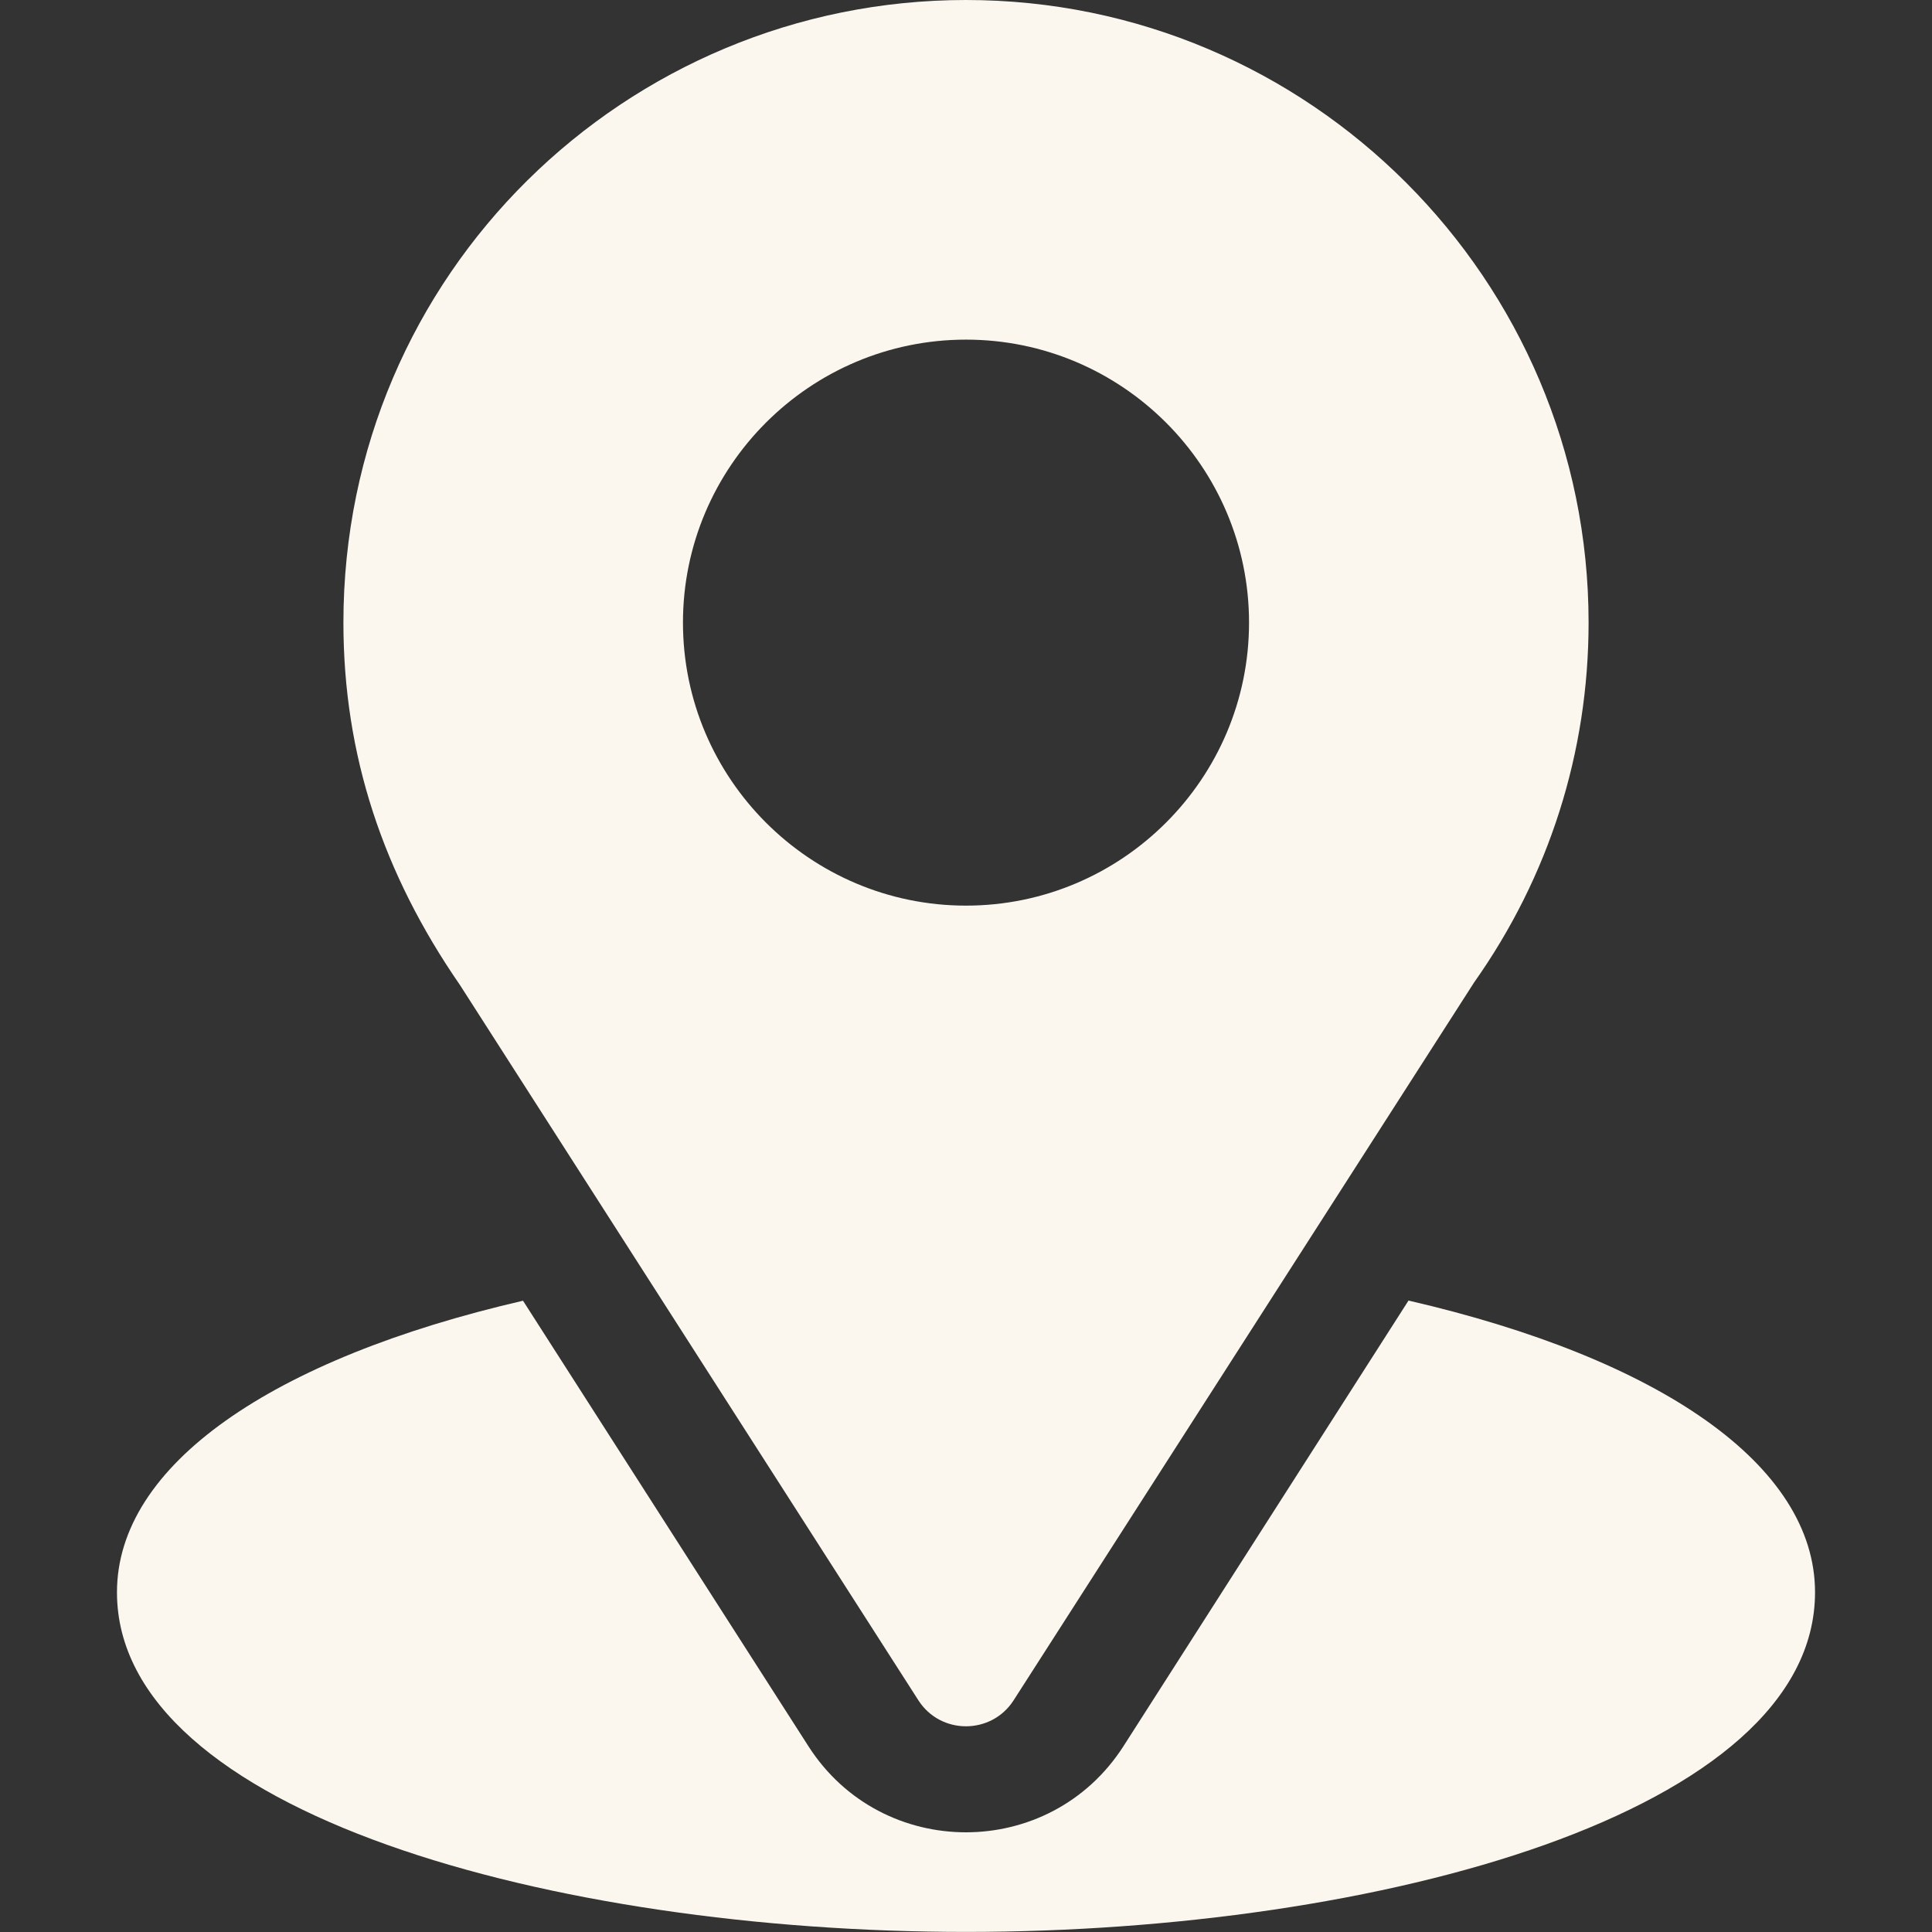
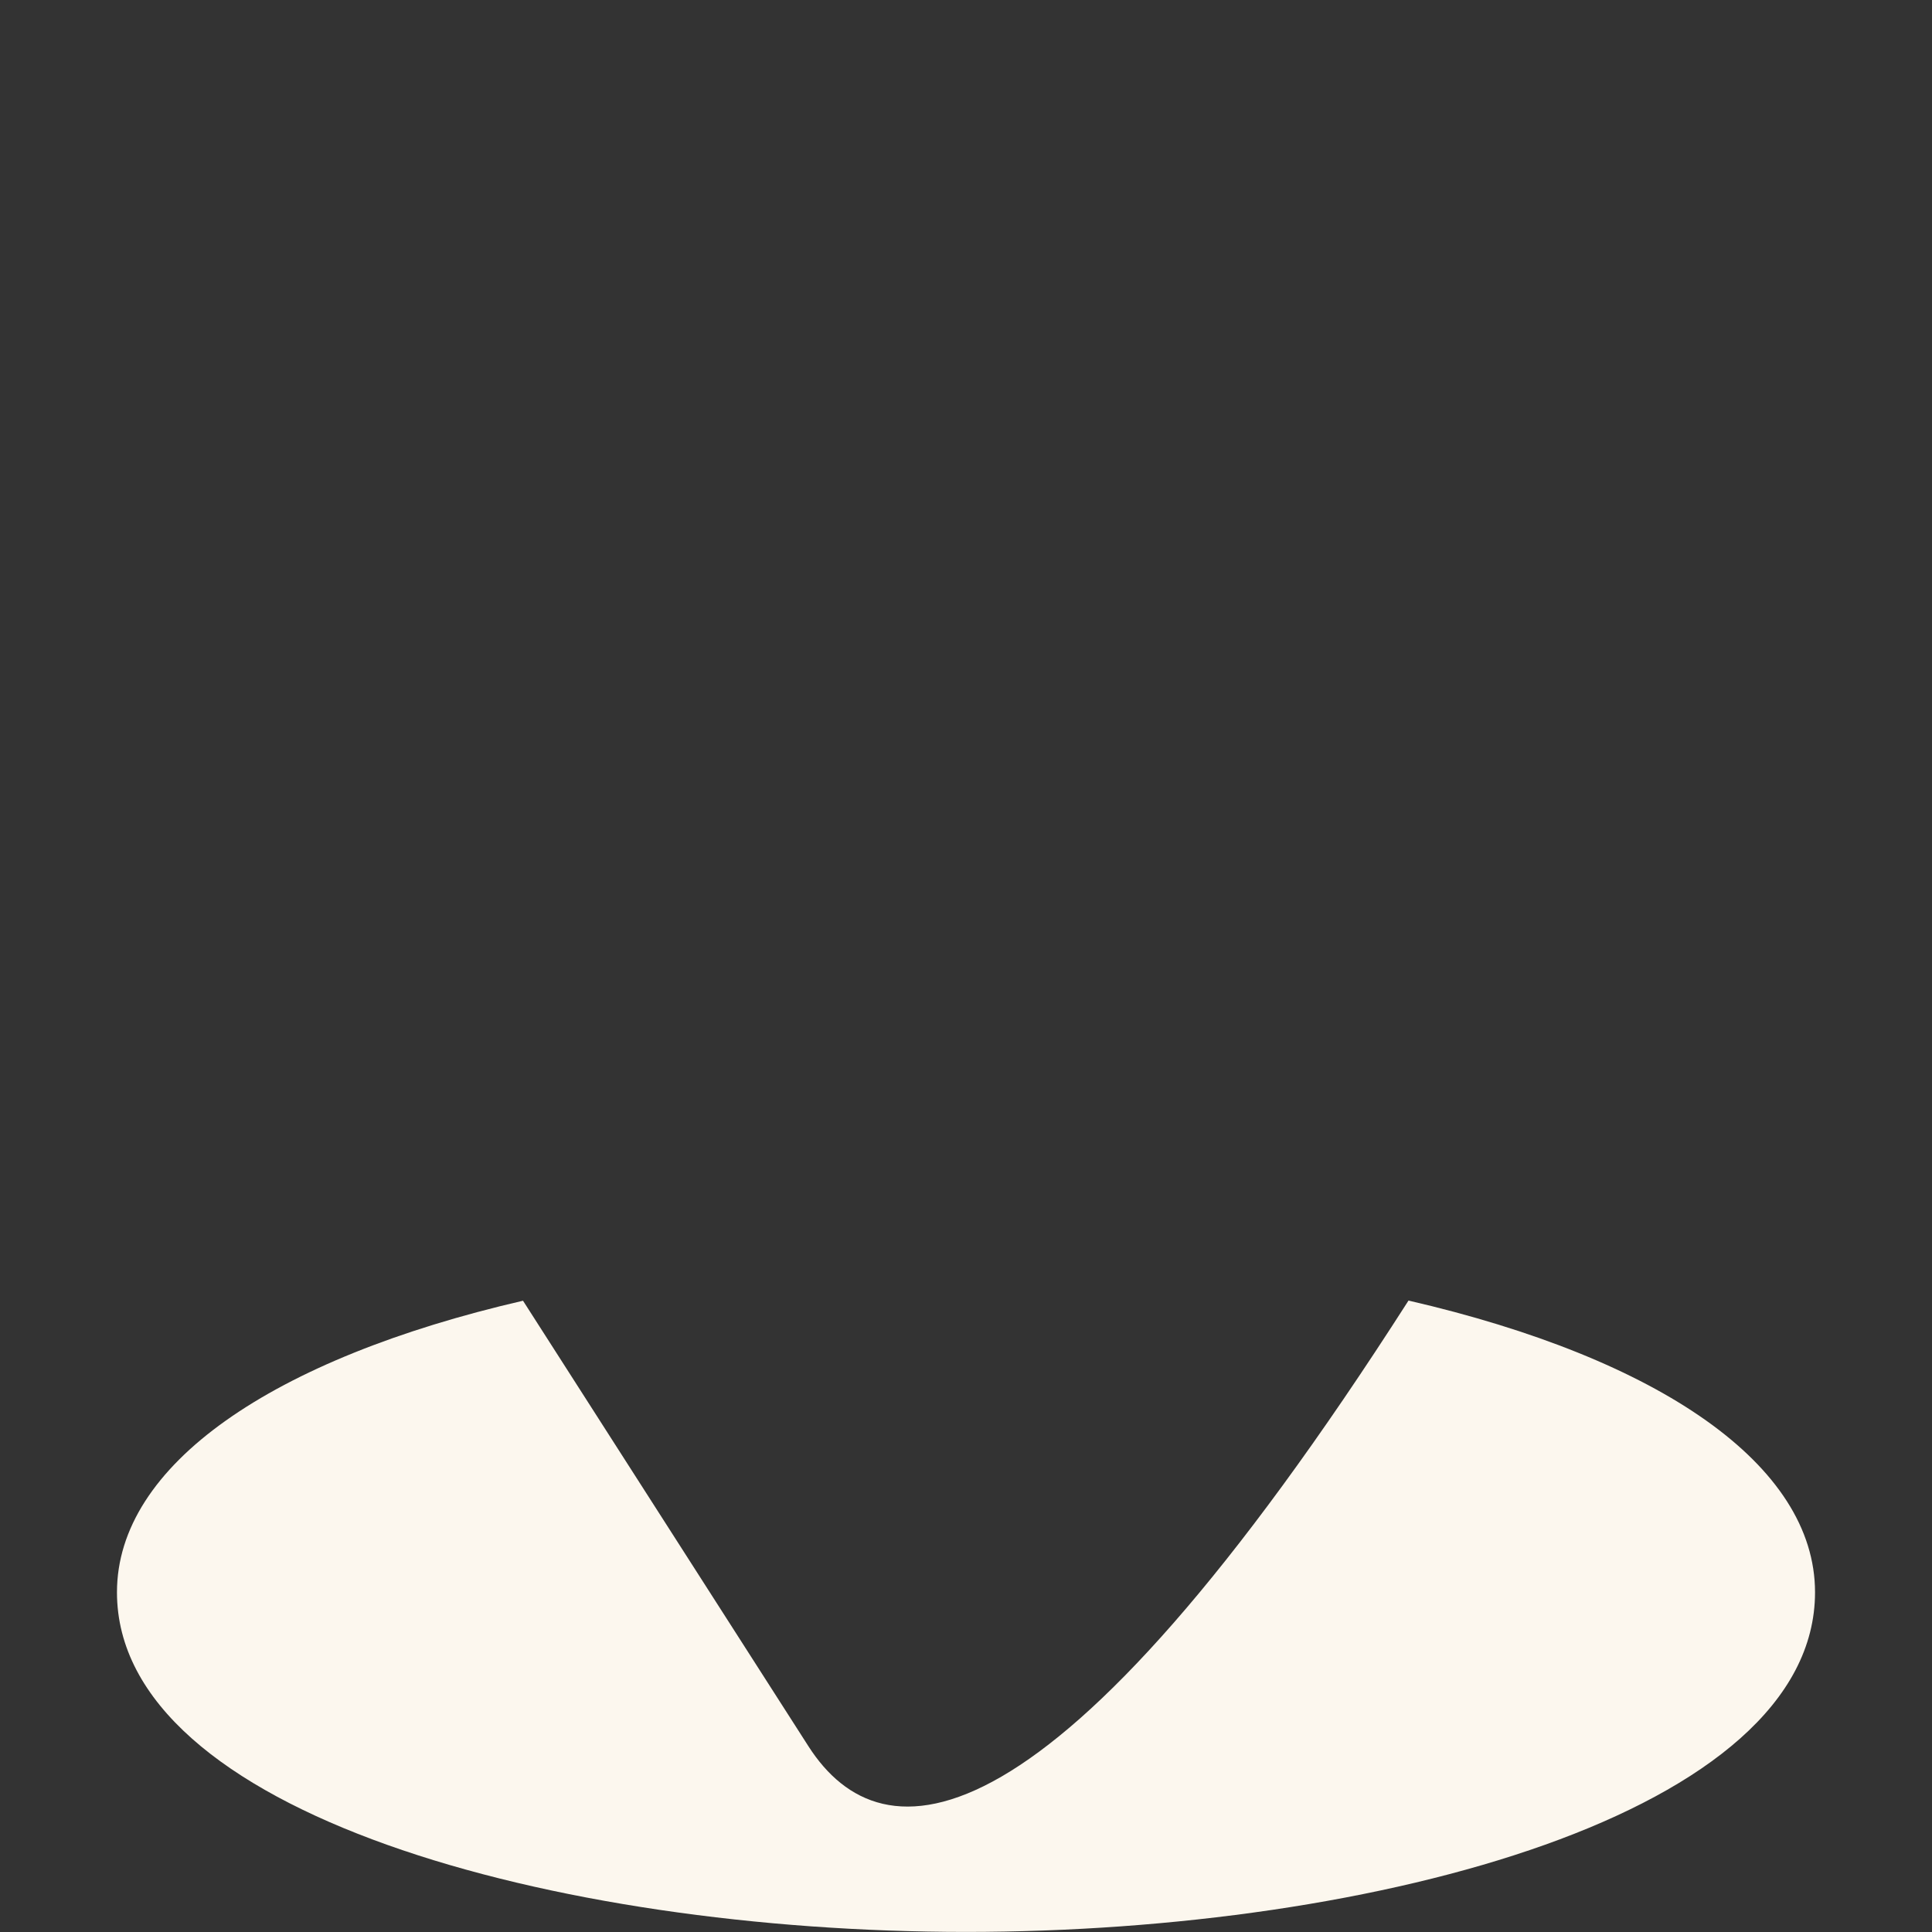
<svg xmlns="http://www.w3.org/2000/svg" width="24" height="24" viewBox="0 0 24 24" fill="none">
  <rect x="0" y="0" width="24" height="24" fill="#333333" stroke="none" />
-   <path d="M12 0C7.783 0 4.266 3.397 4.266 7.734C4.266 9.384 4.761 10.856 5.713 12.235L11.408 21.121C11.684 21.553 12.316 21.552 12.592 21.121L18.312 12.204C19.243 10.888 19.734 9.343 19.734 7.734C19.734 3.47 16.265 0 12 0ZM12 11.25C10.062 11.25 8.484 9.673 8.484 7.734C8.484 5.796 10.062 4.219 12 4.219C13.938 4.219 15.516 5.796 15.516 7.734C15.516 9.673 13.938 11.25 12 11.25Z" fill="#FCF7EE" />
-   <path d="M17.497 16.156L13.956 21.692C13.04 23.12 10.955 23.116 10.043 21.693L6.497 16.158C3.377 16.879 1.453 18.201 1.453 19.78C1.453 22.52 6.887 23.999 12 23.999C17.113 23.999 22.547 22.52 22.547 19.78C22.547 18.2 20.621 16.877 17.497 16.156Z" fill="#FCF7EE" />
+   <path d="M17.497 16.156C13.04 23.12 10.955 23.116 10.043 21.693L6.497 16.158C3.377 16.879 1.453 18.201 1.453 19.78C1.453 22.52 6.887 23.999 12 23.999C17.113 23.999 22.547 22.52 22.547 19.78C22.547 18.2 20.621 16.877 17.497 16.156Z" fill="#FCF7EE" />
</svg>